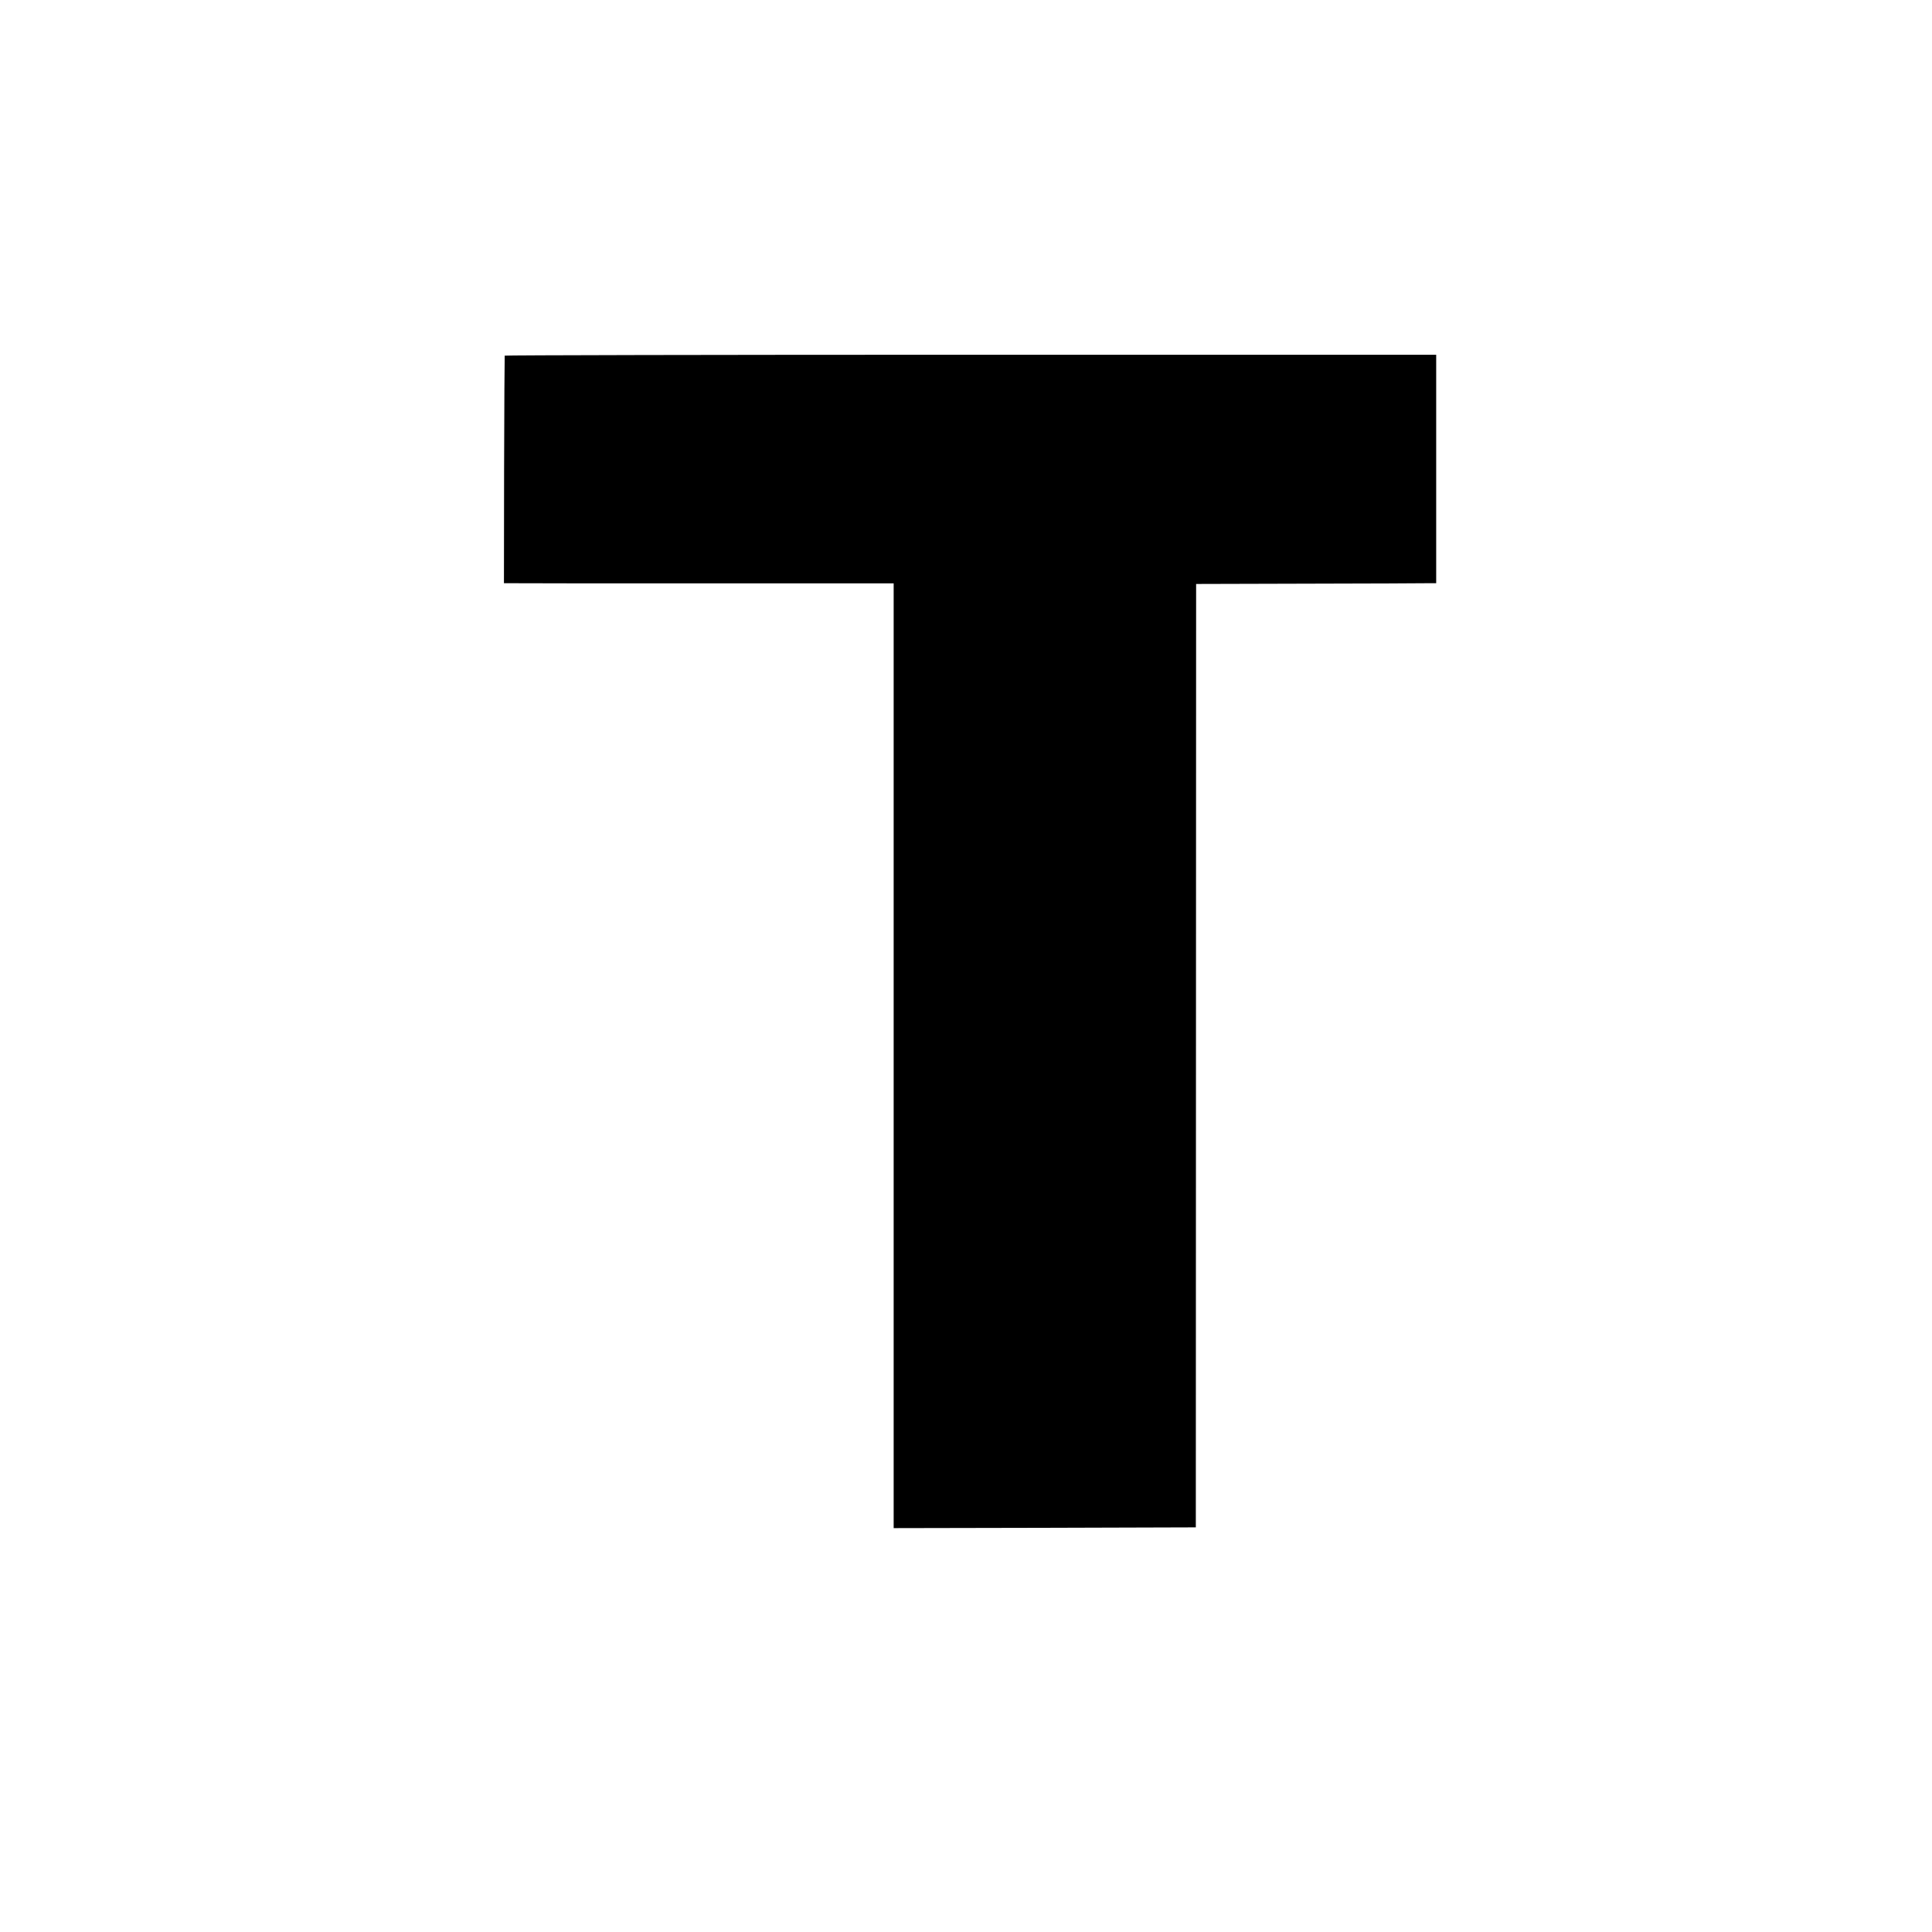
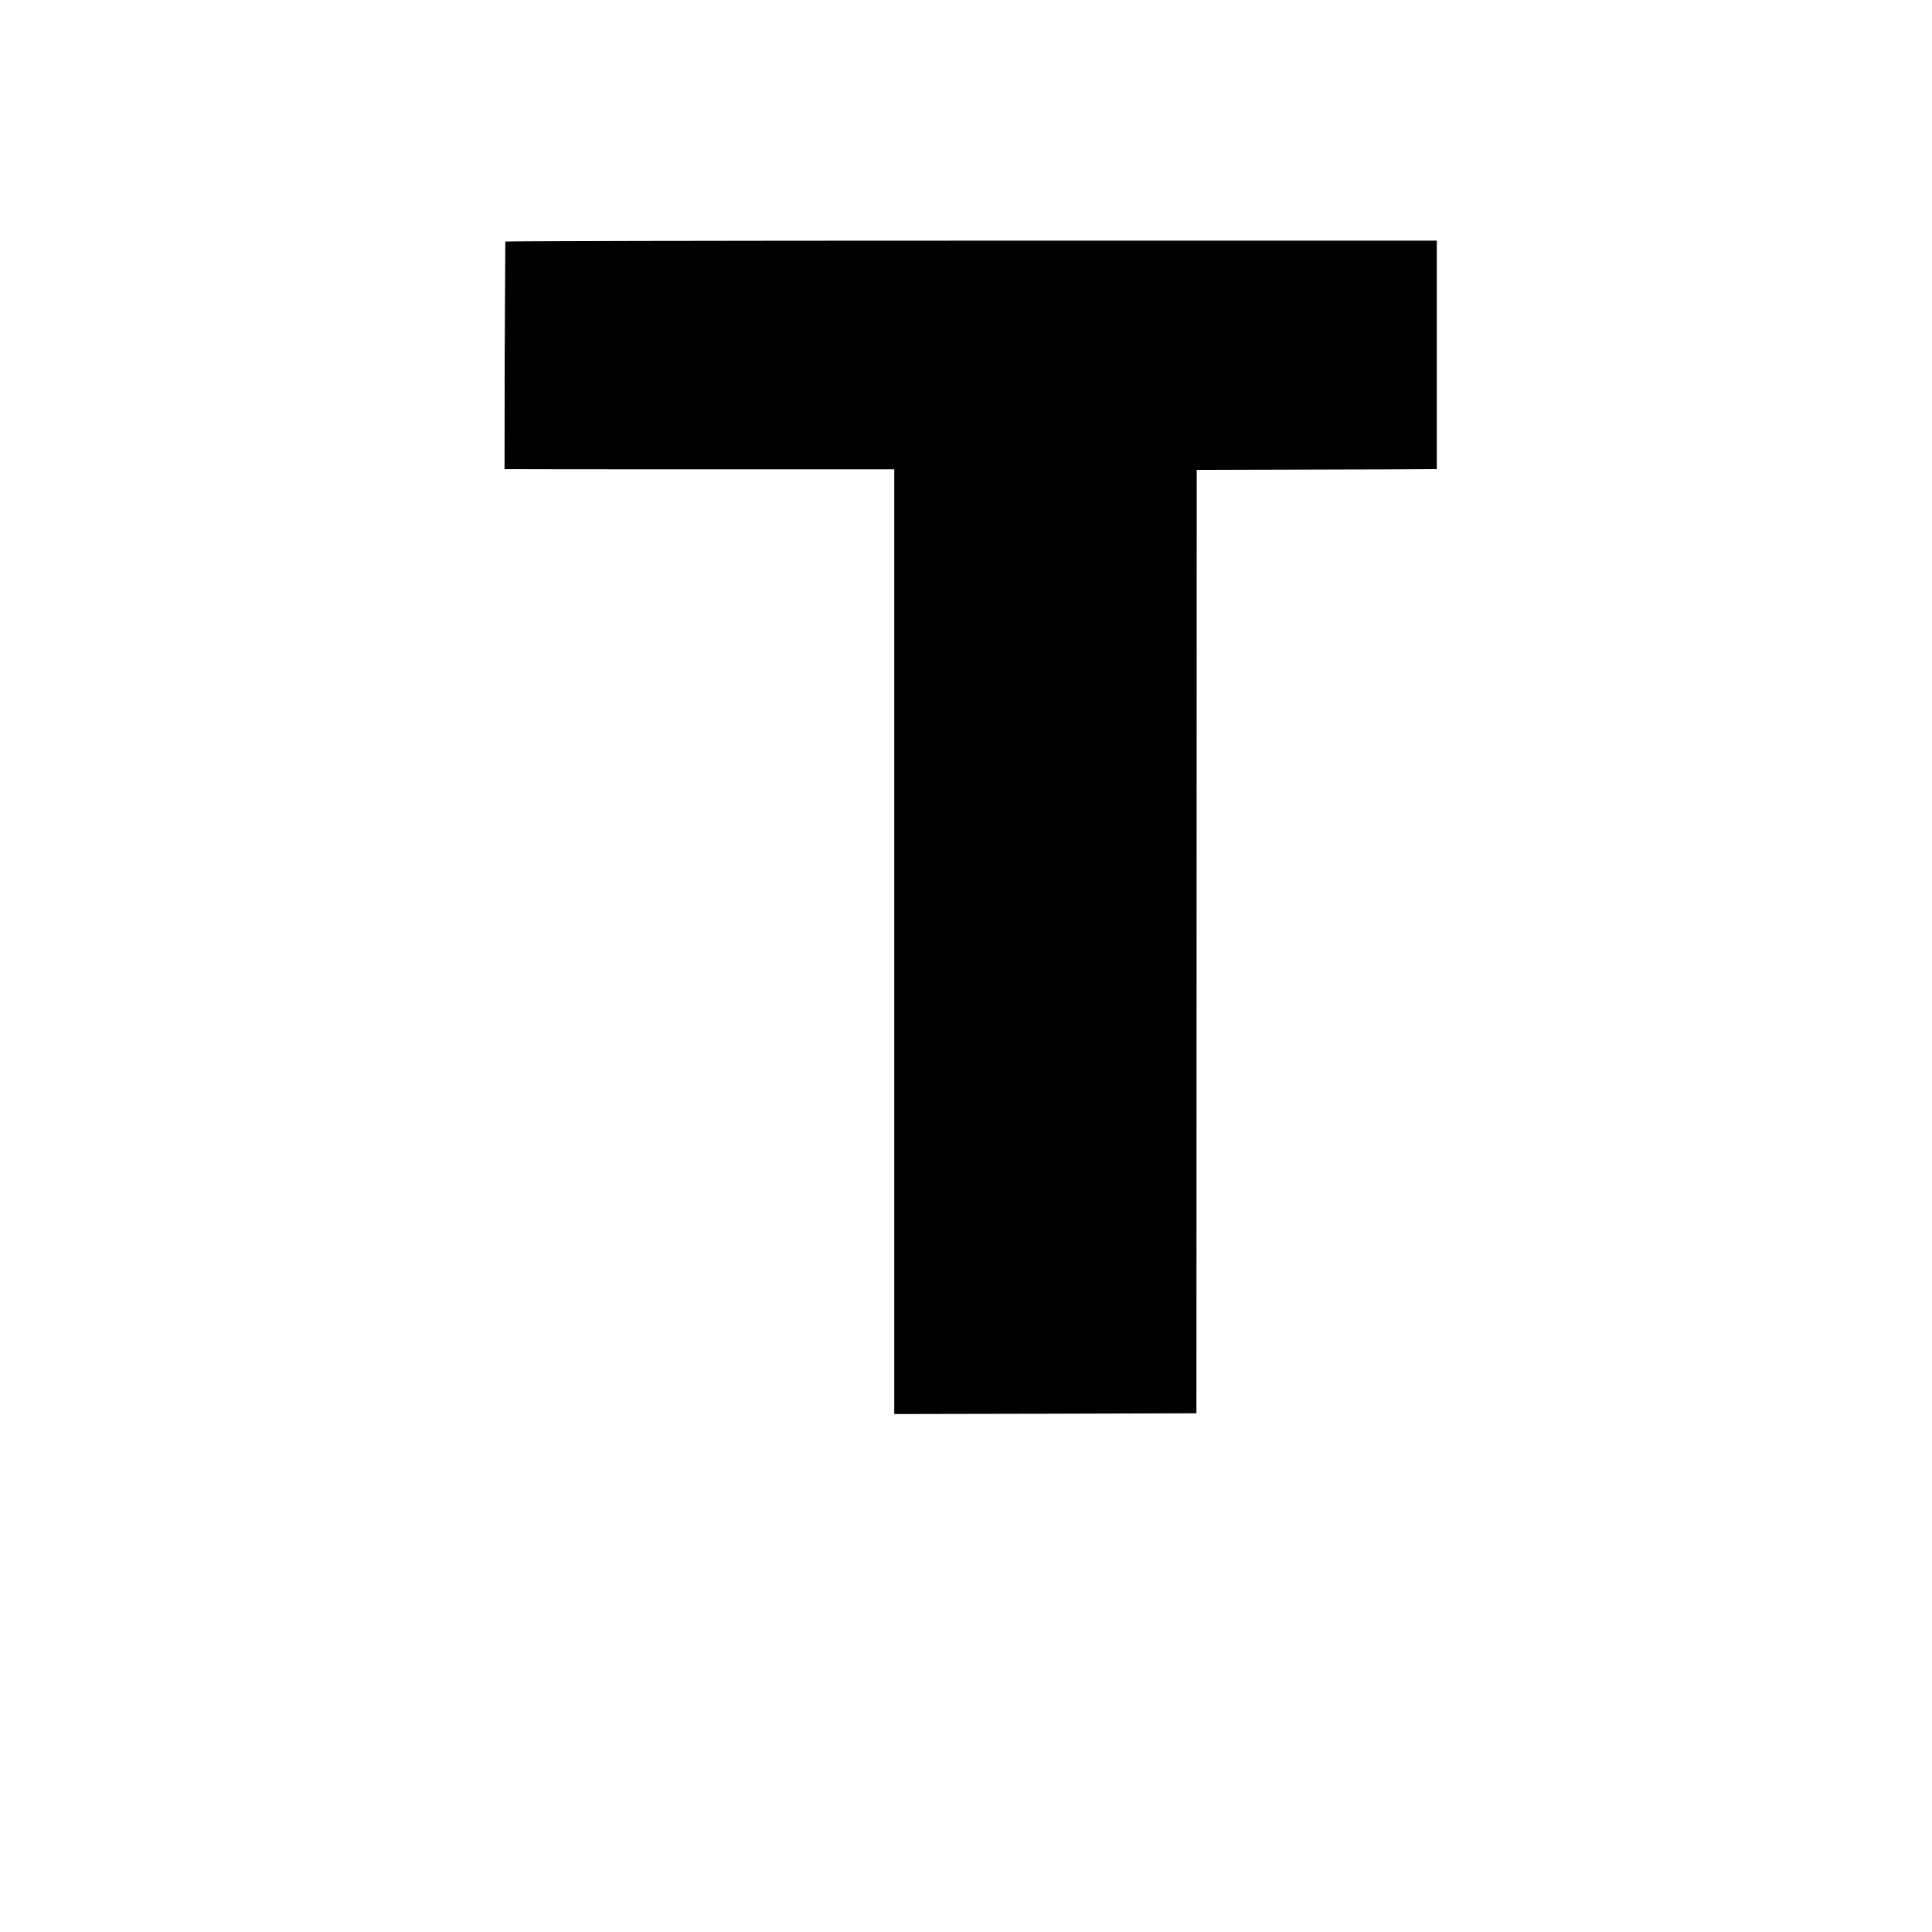
<svg xmlns="http://www.w3.org/2000/svg" version="1.0" width="1282pt" height="1282pt" viewBox="0 0 1282 1282" preserveAspectRatio="xMidYMid meet">
  <g transform="translate(0,1282) scale(0.1,-0.1)" fill="#000000" stroke="none">
-     <path d="M3349 10460 c-1 -3 -3 -344 -4 -757 l-1 -753 50 0 c28 -1 610 -1 1294 -1 l1242 0 0 -3135 0 -3134 1003 2 1002 3 1 3130 1 3130 739 2 c407 1 765 2 797 3 l57 0 0 758 0 758 -3090 0 c-1699 0 -3091 -3 -3091 -6z" />
+     <path d="M3349 10460 l-1 -753 50 0 c28 -1 610 -1 1294 -1 l1242 0 0 -3135 0 -3134 1003 2 1002 3 1 3130 1 3130 739 2 c407 1 765 2 797 3 l57 0 0 758 0 758 -3090 0 c-1699 0 -3091 -3 -3091 -6z" />
  </g>
</svg>